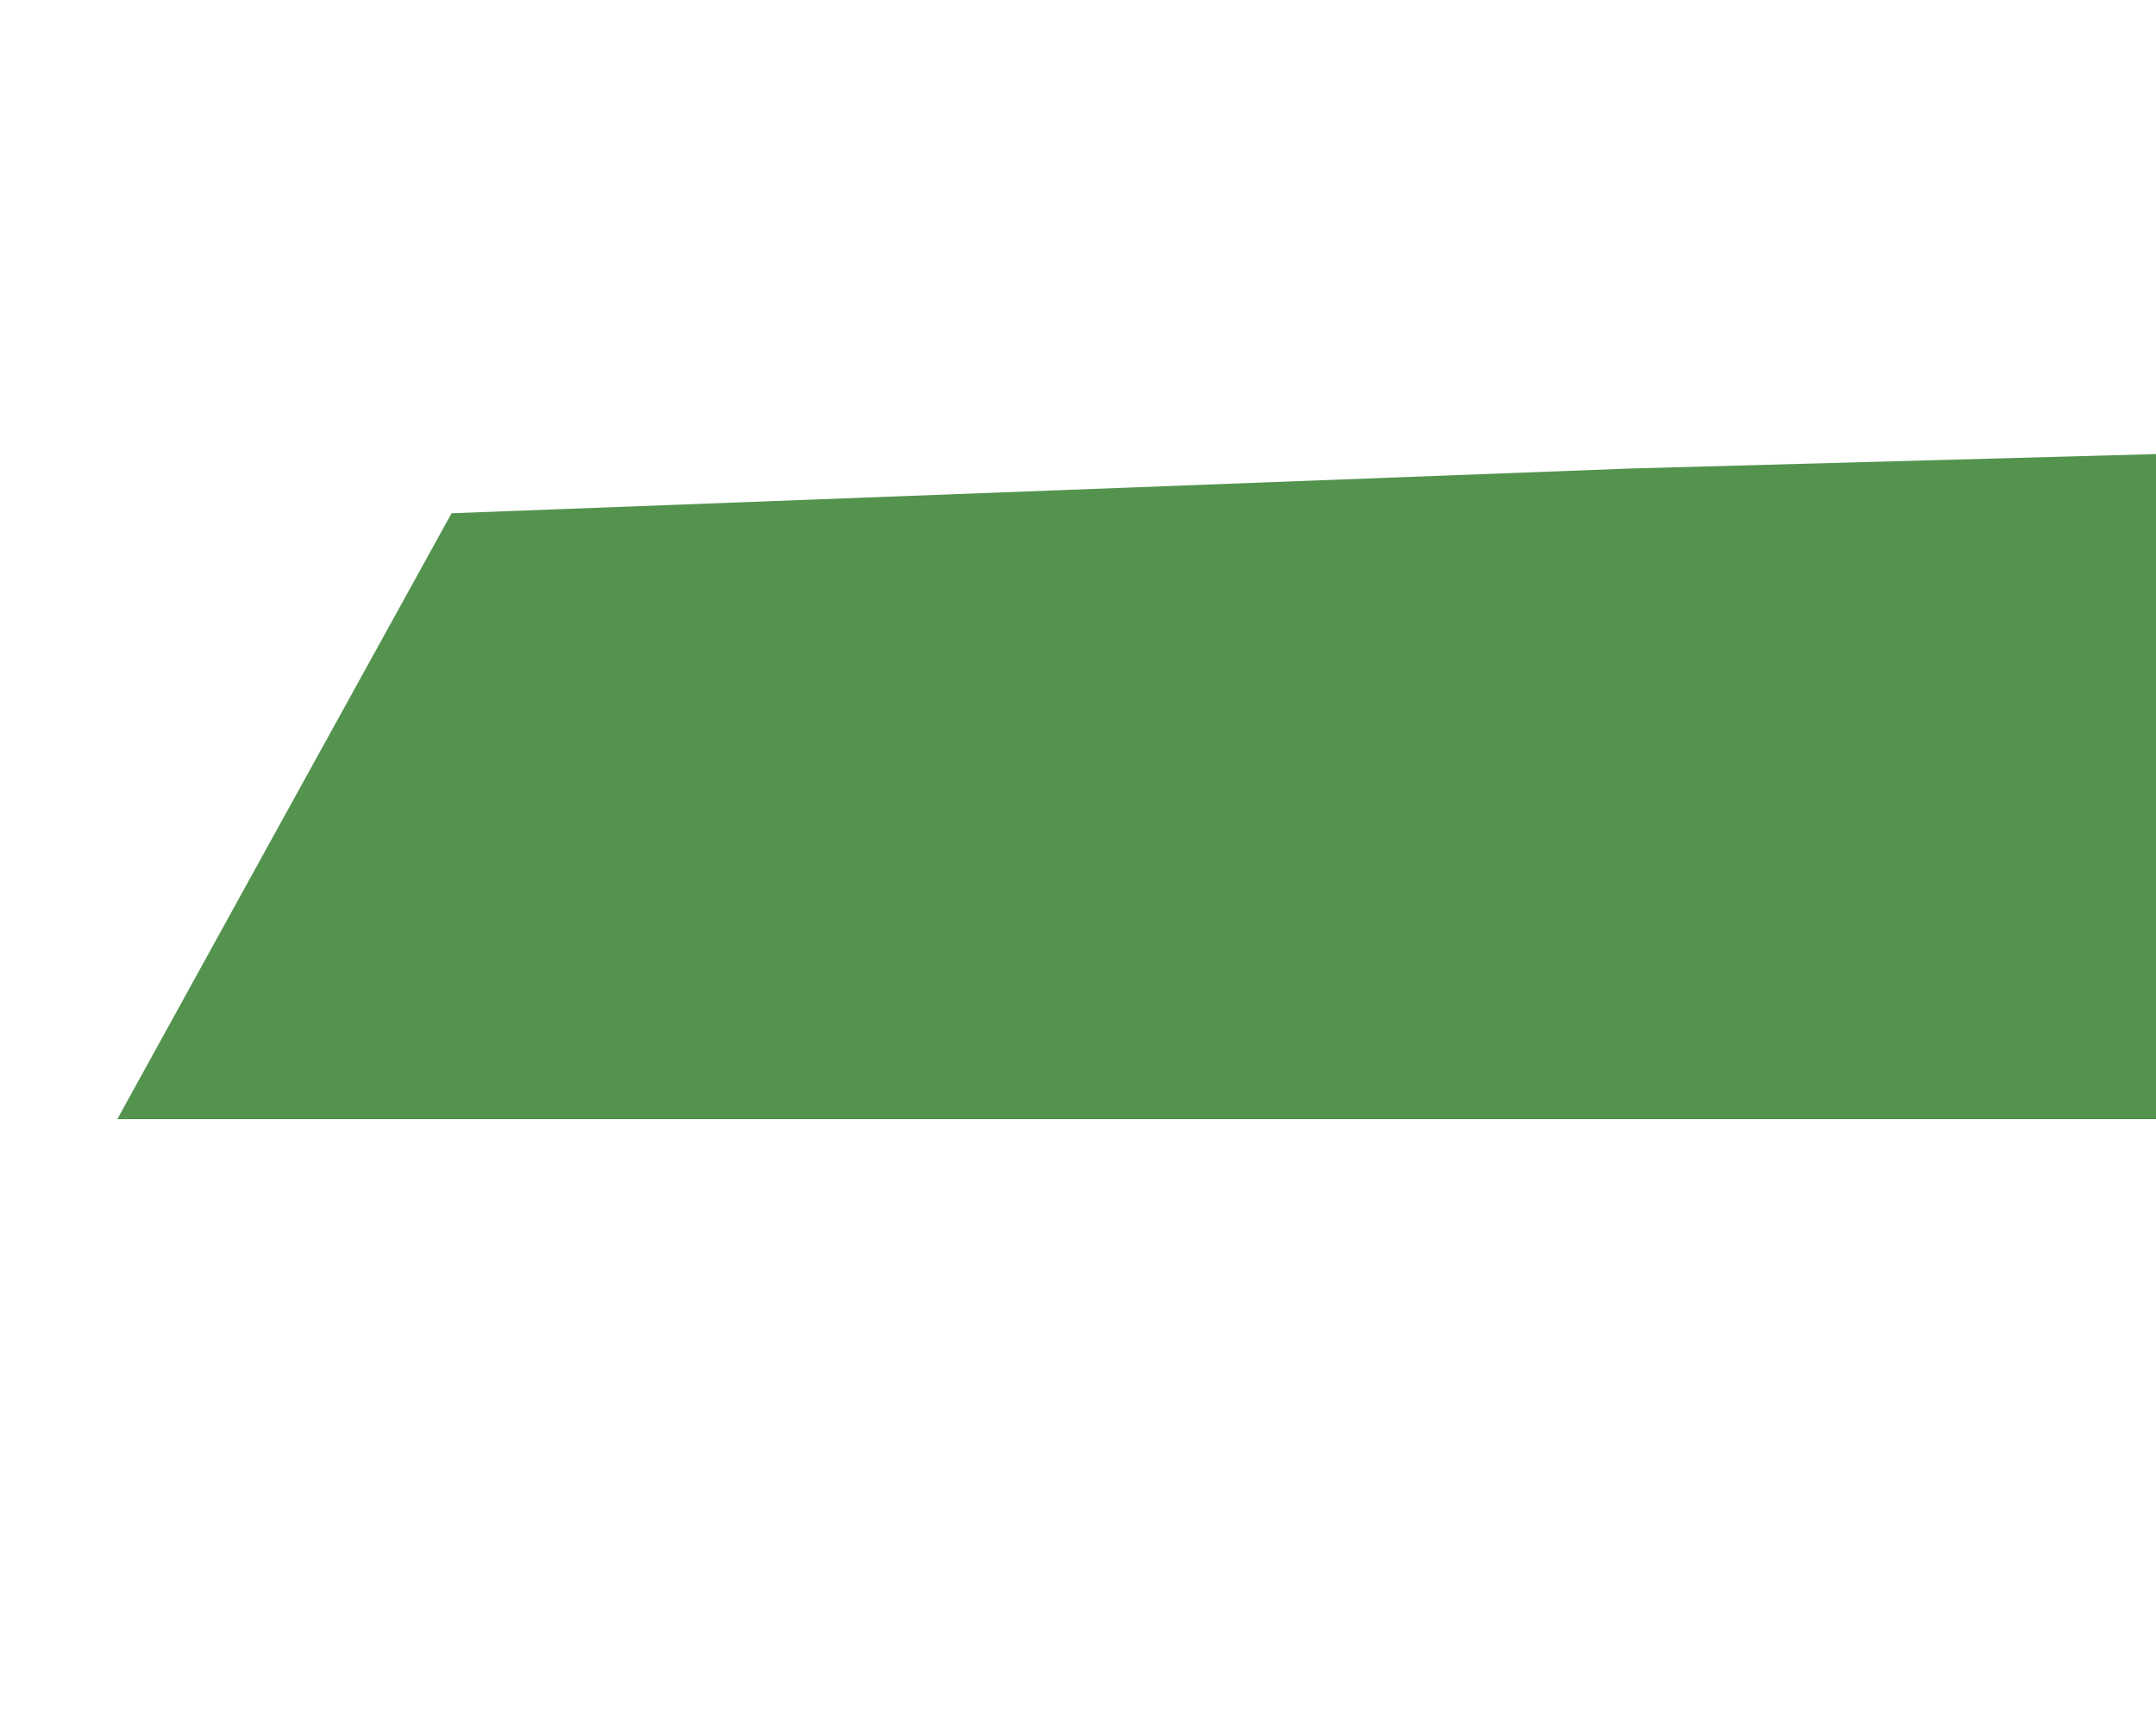
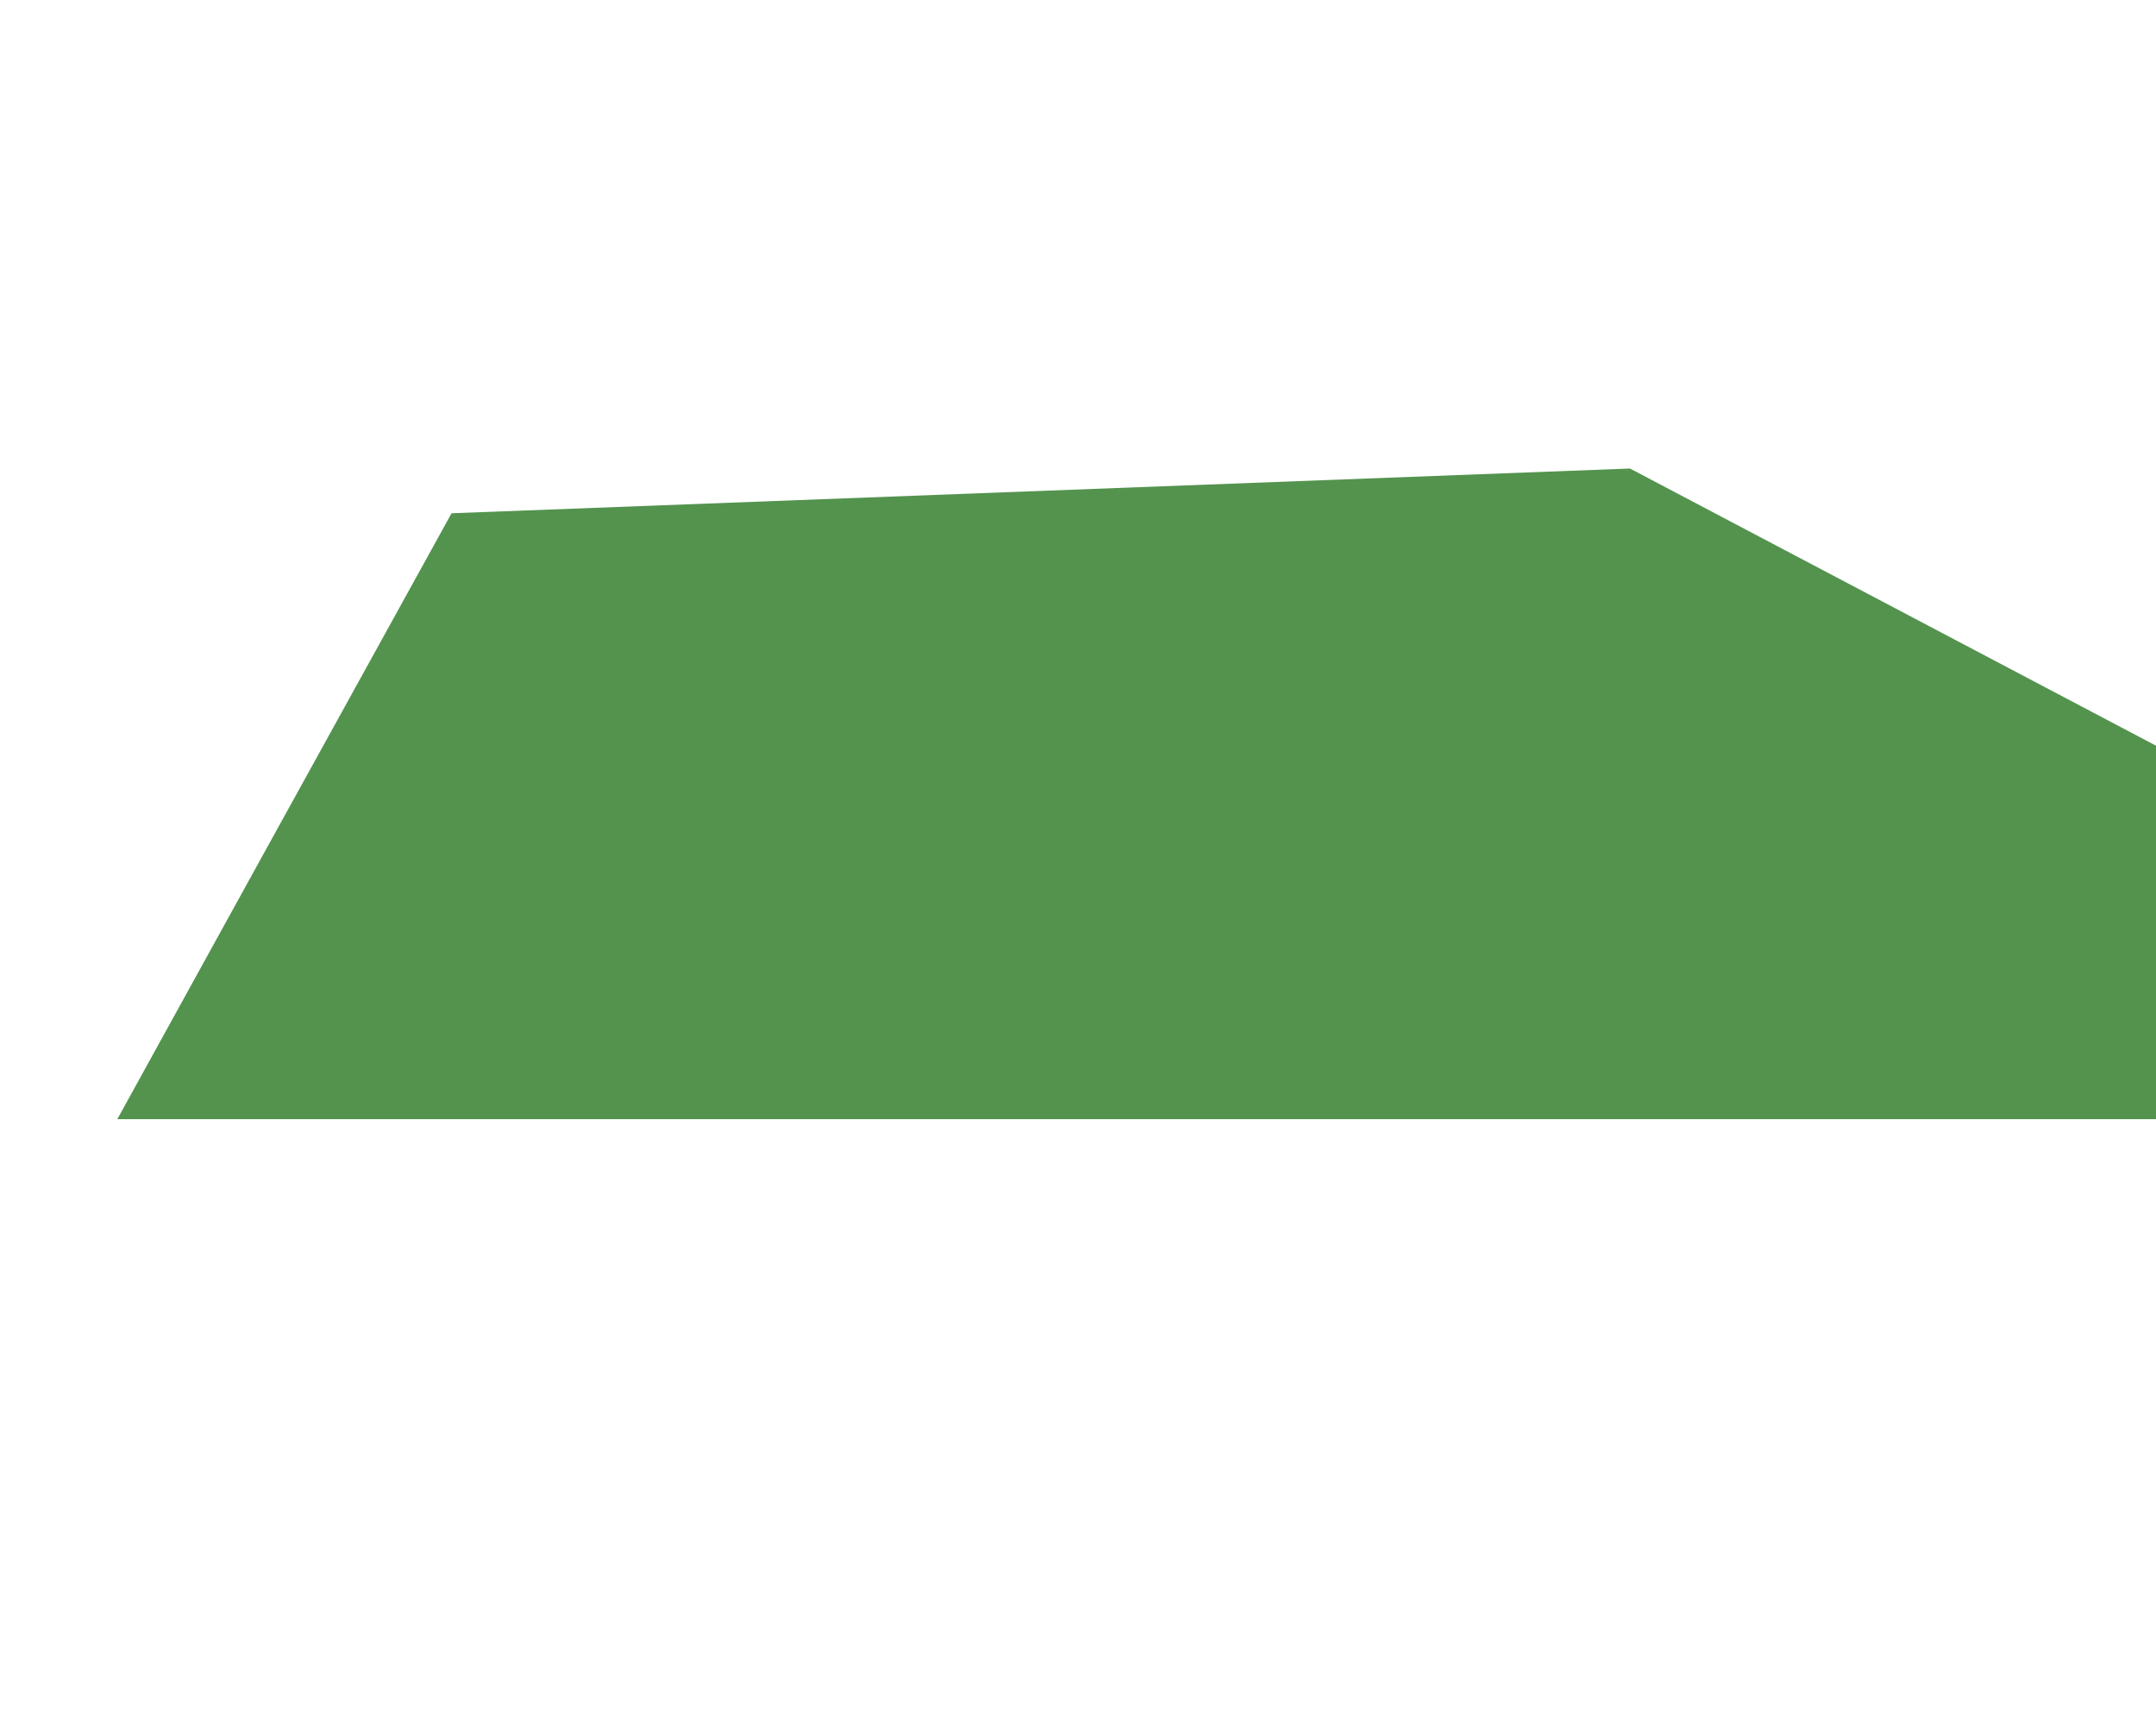
<svg xmlns="http://www.w3.org/2000/svg" width="1250" height="998" viewBox="0 0 1250 998" fill="none">
-   <path d="M261.796 297.64L945.027 271.695L1608.22 253.459L1661.04 649.022L68.014 648.993L157.156 487.256L261.796 297.64Z" fill="#53934E" />
+   <path d="M261.796 297.64L945.027 271.695L1661.04 649.022L68.014 648.993L157.156 487.256L261.796 297.64Z" fill="#53934E" />
</svg>